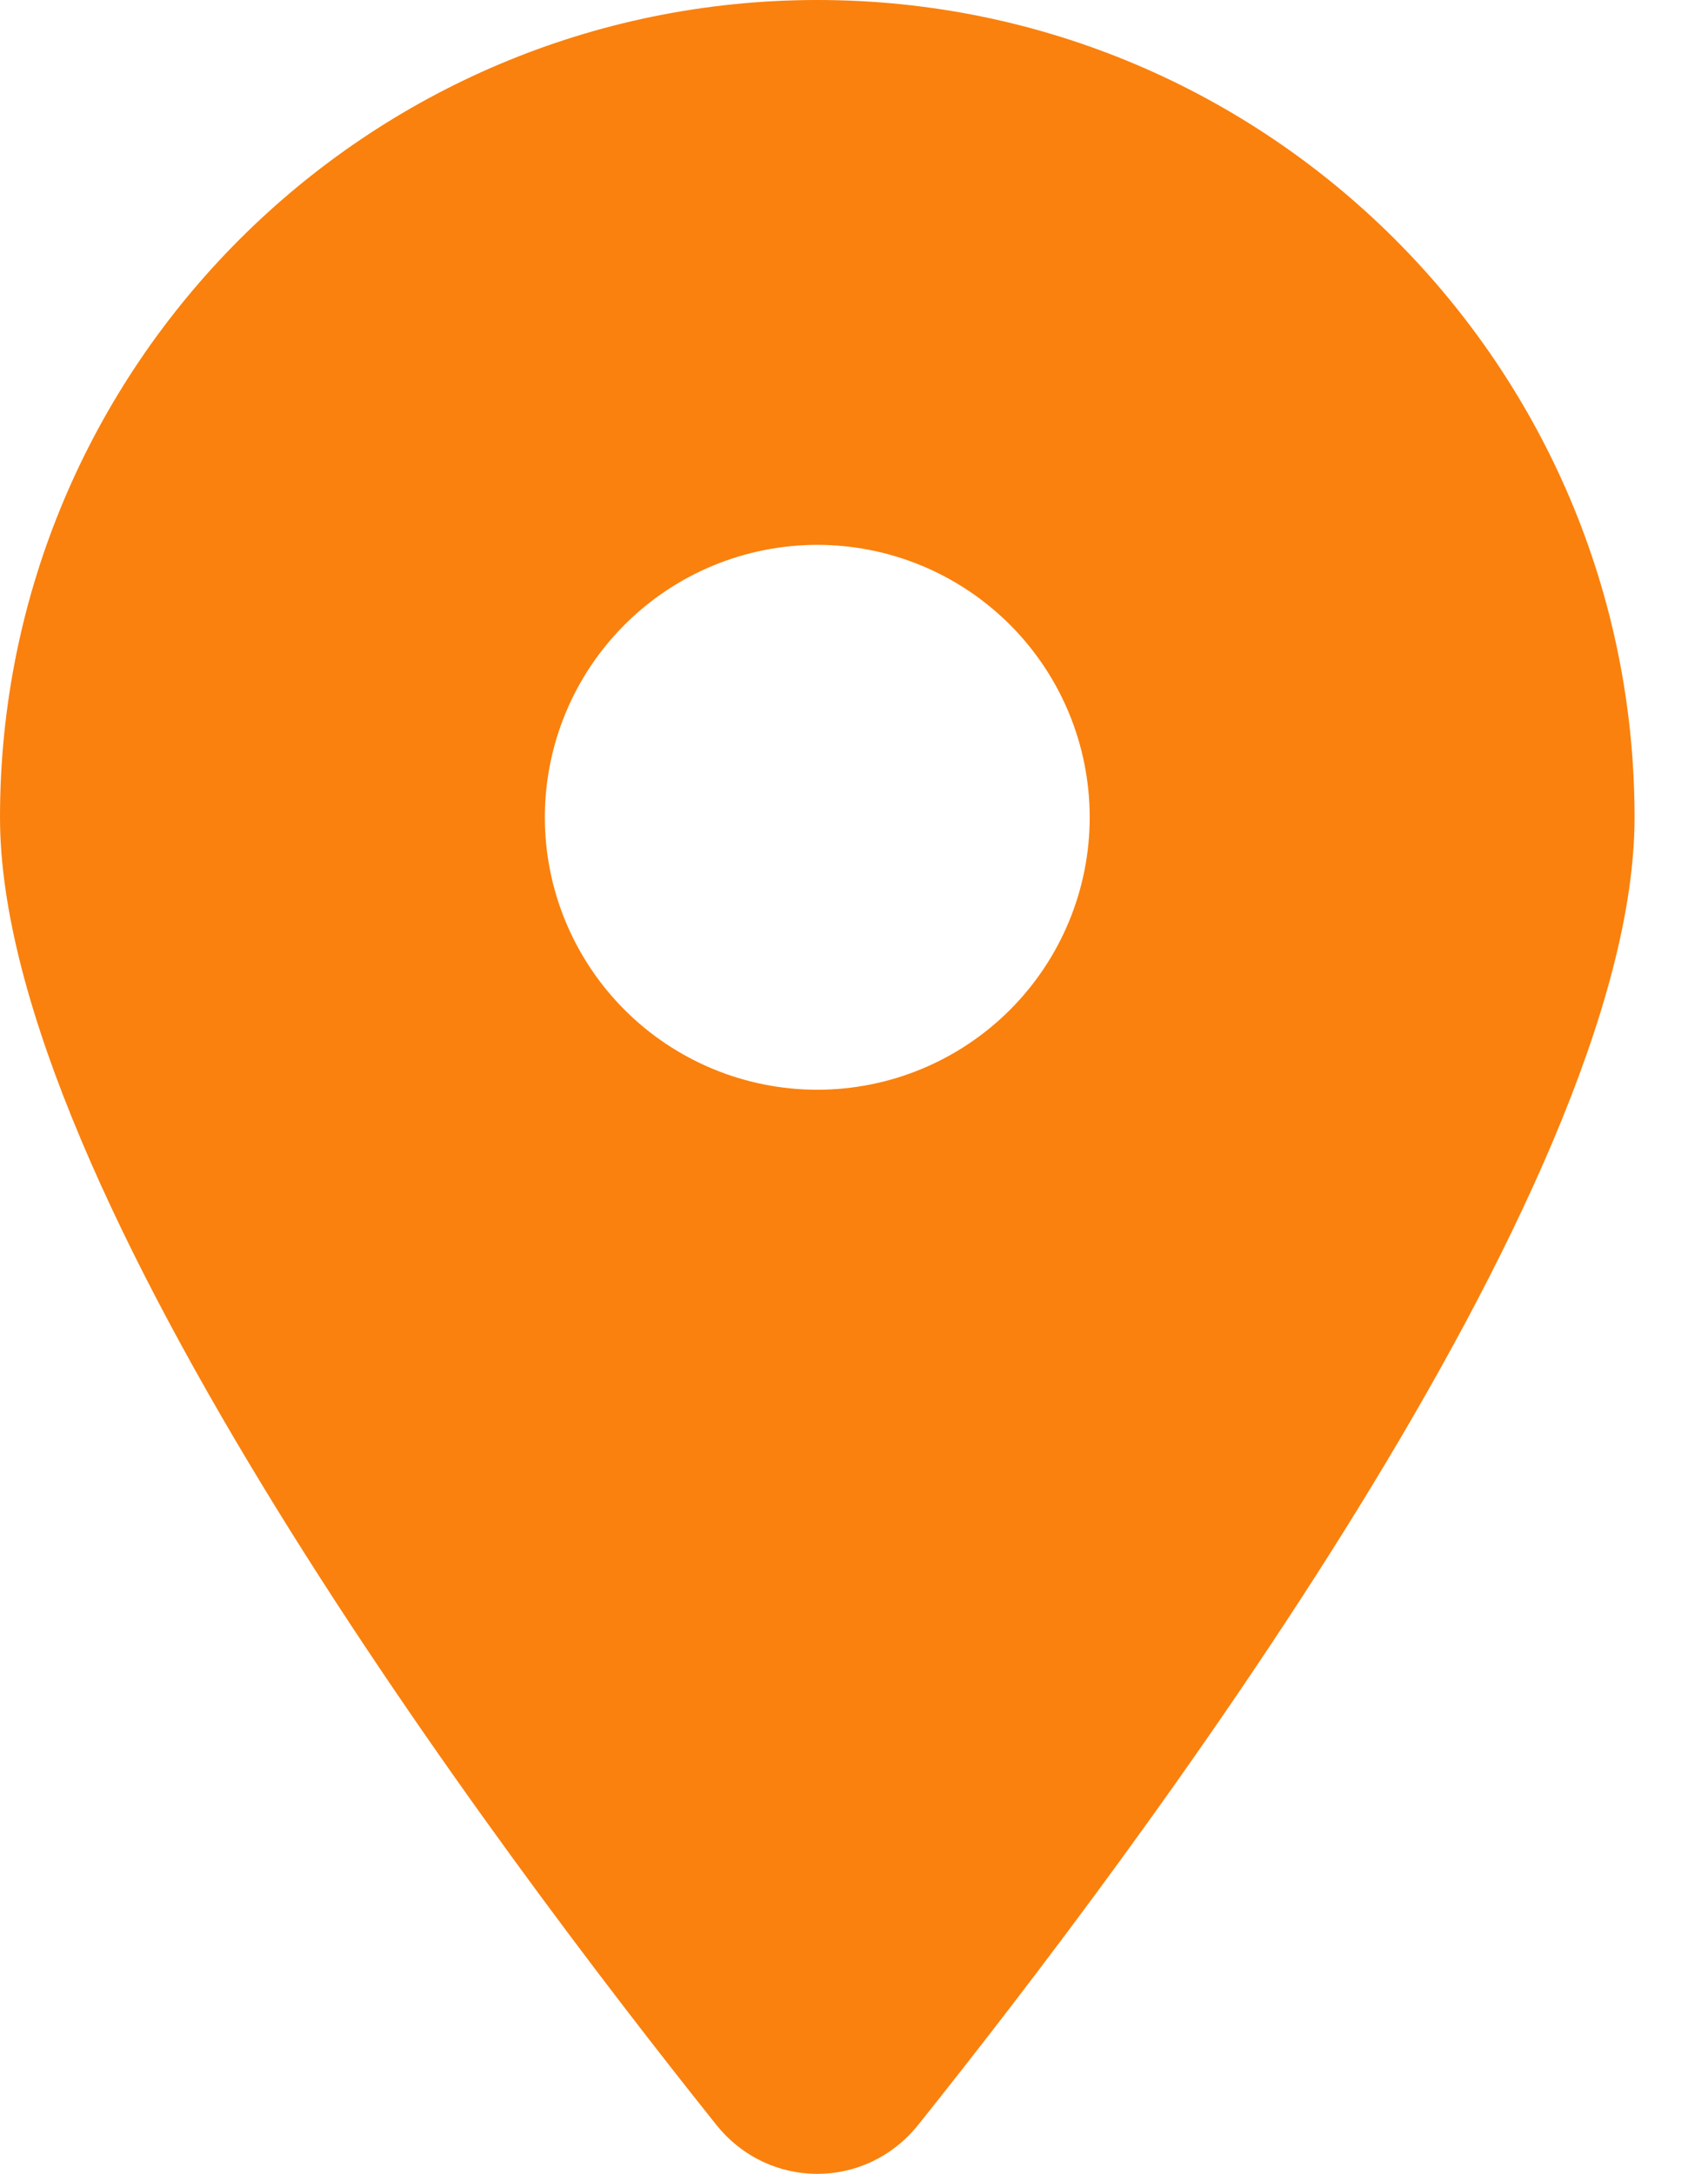
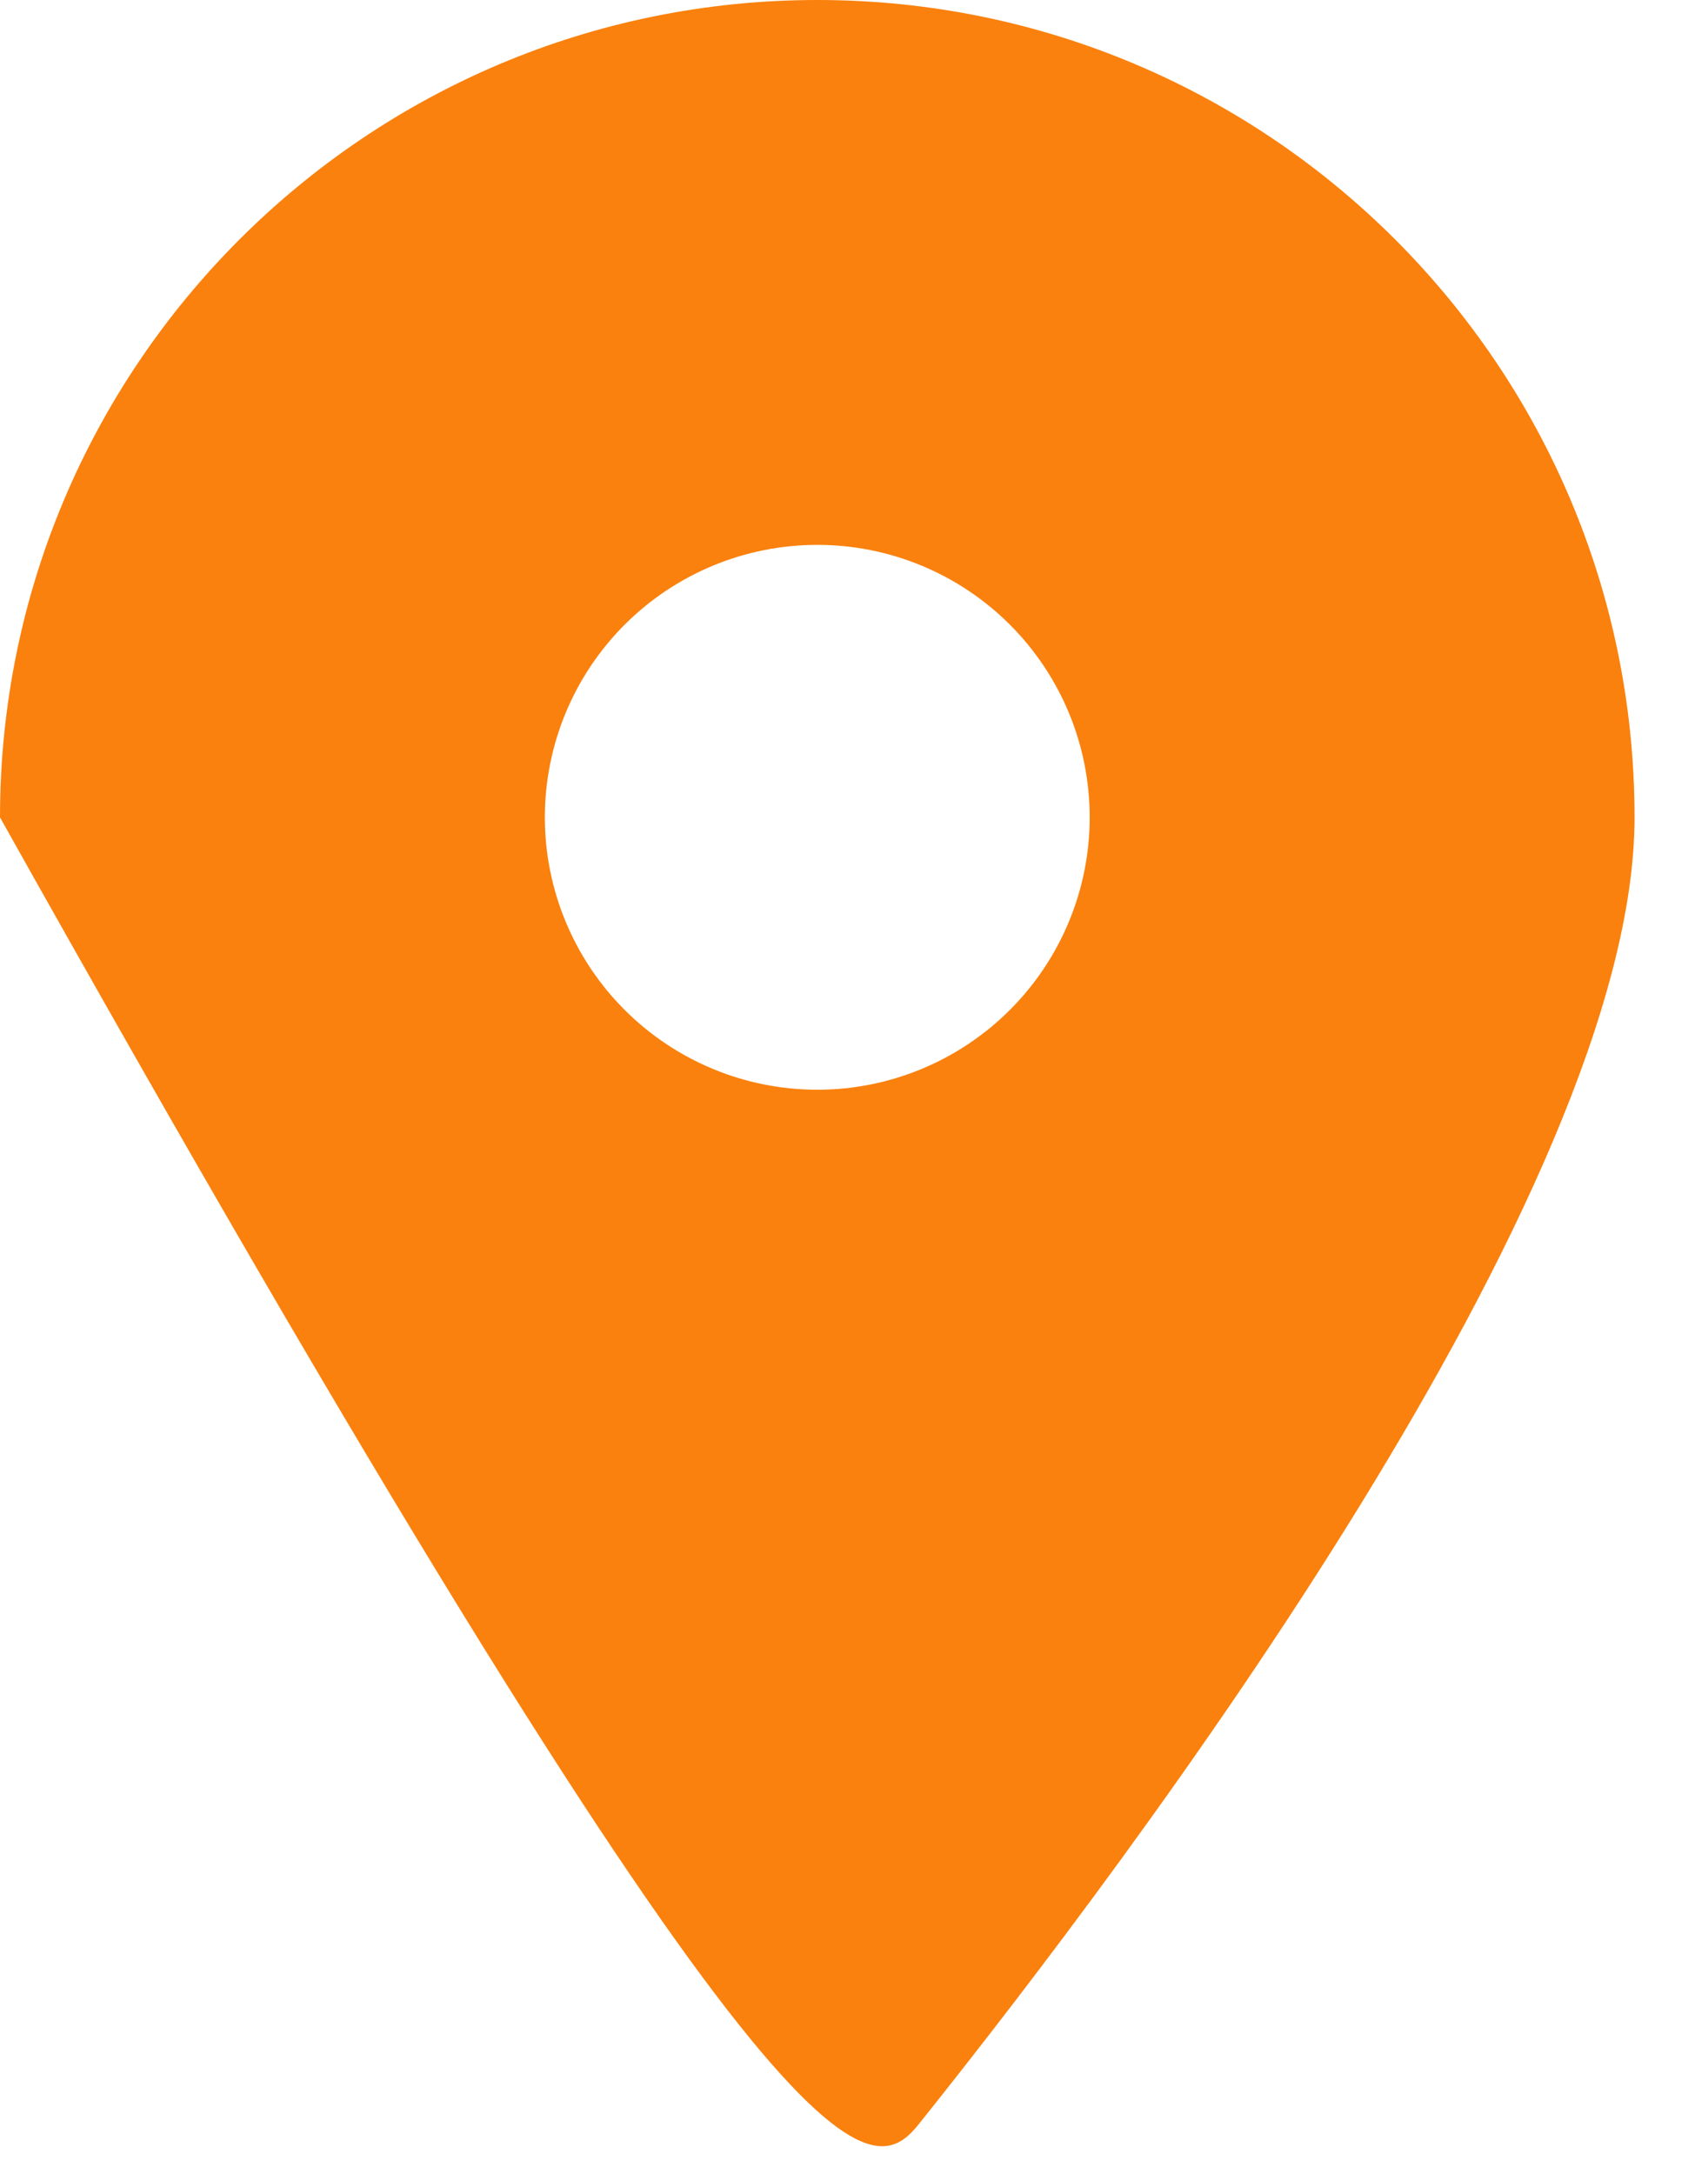
<svg xmlns="http://www.w3.org/2000/svg" width="11" height="14" viewBox="0 0 11 14" fill="none">
-   <path d="M5.913 13.685C7.32 11.925 10.527 7.66 10.527 5.264C10.527 2.358 8.17 0 5.264 0C2.358 0 0 2.358 0 5.264C0 7.66 3.208 11.925 4.614 13.685C4.951 14.105 5.576 14.105 5.913 13.685ZM5.264 3.509C5.729 3.509 6.175 3.694 6.504 4.023C6.833 4.352 7.018 4.798 7.018 5.264C7.018 5.729 6.833 6.175 6.504 6.504C6.175 6.833 5.729 7.018 5.264 7.018C4.798 7.018 4.352 6.833 4.023 6.504C3.694 6.175 3.509 5.729 3.509 5.264C3.509 4.798 3.694 4.352 4.023 4.023C4.352 3.694 4.798 3.509 5.264 3.509Z" fill="#FA810D" />
+   <path d="M5.913 13.685C7.32 11.925 10.527 7.66 10.527 5.264C10.527 2.358 8.17 0 5.264 0C2.358 0 0 2.358 0 5.264C4.951 14.105 5.576 14.105 5.913 13.685ZM5.264 3.509C5.729 3.509 6.175 3.694 6.504 4.023C6.833 4.352 7.018 4.798 7.018 5.264C7.018 5.729 6.833 6.175 6.504 6.504C6.175 6.833 5.729 7.018 5.264 7.018C4.798 7.018 4.352 6.833 4.023 6.504C3.694 6.175 3.509 5.729 3.509 5.264C3.509 4.798 3.694 4.352 4.023 4.023C4.352 3.694 4.798 3.509 5.264 3.509Z" fill="#FA810D" />
</svg>